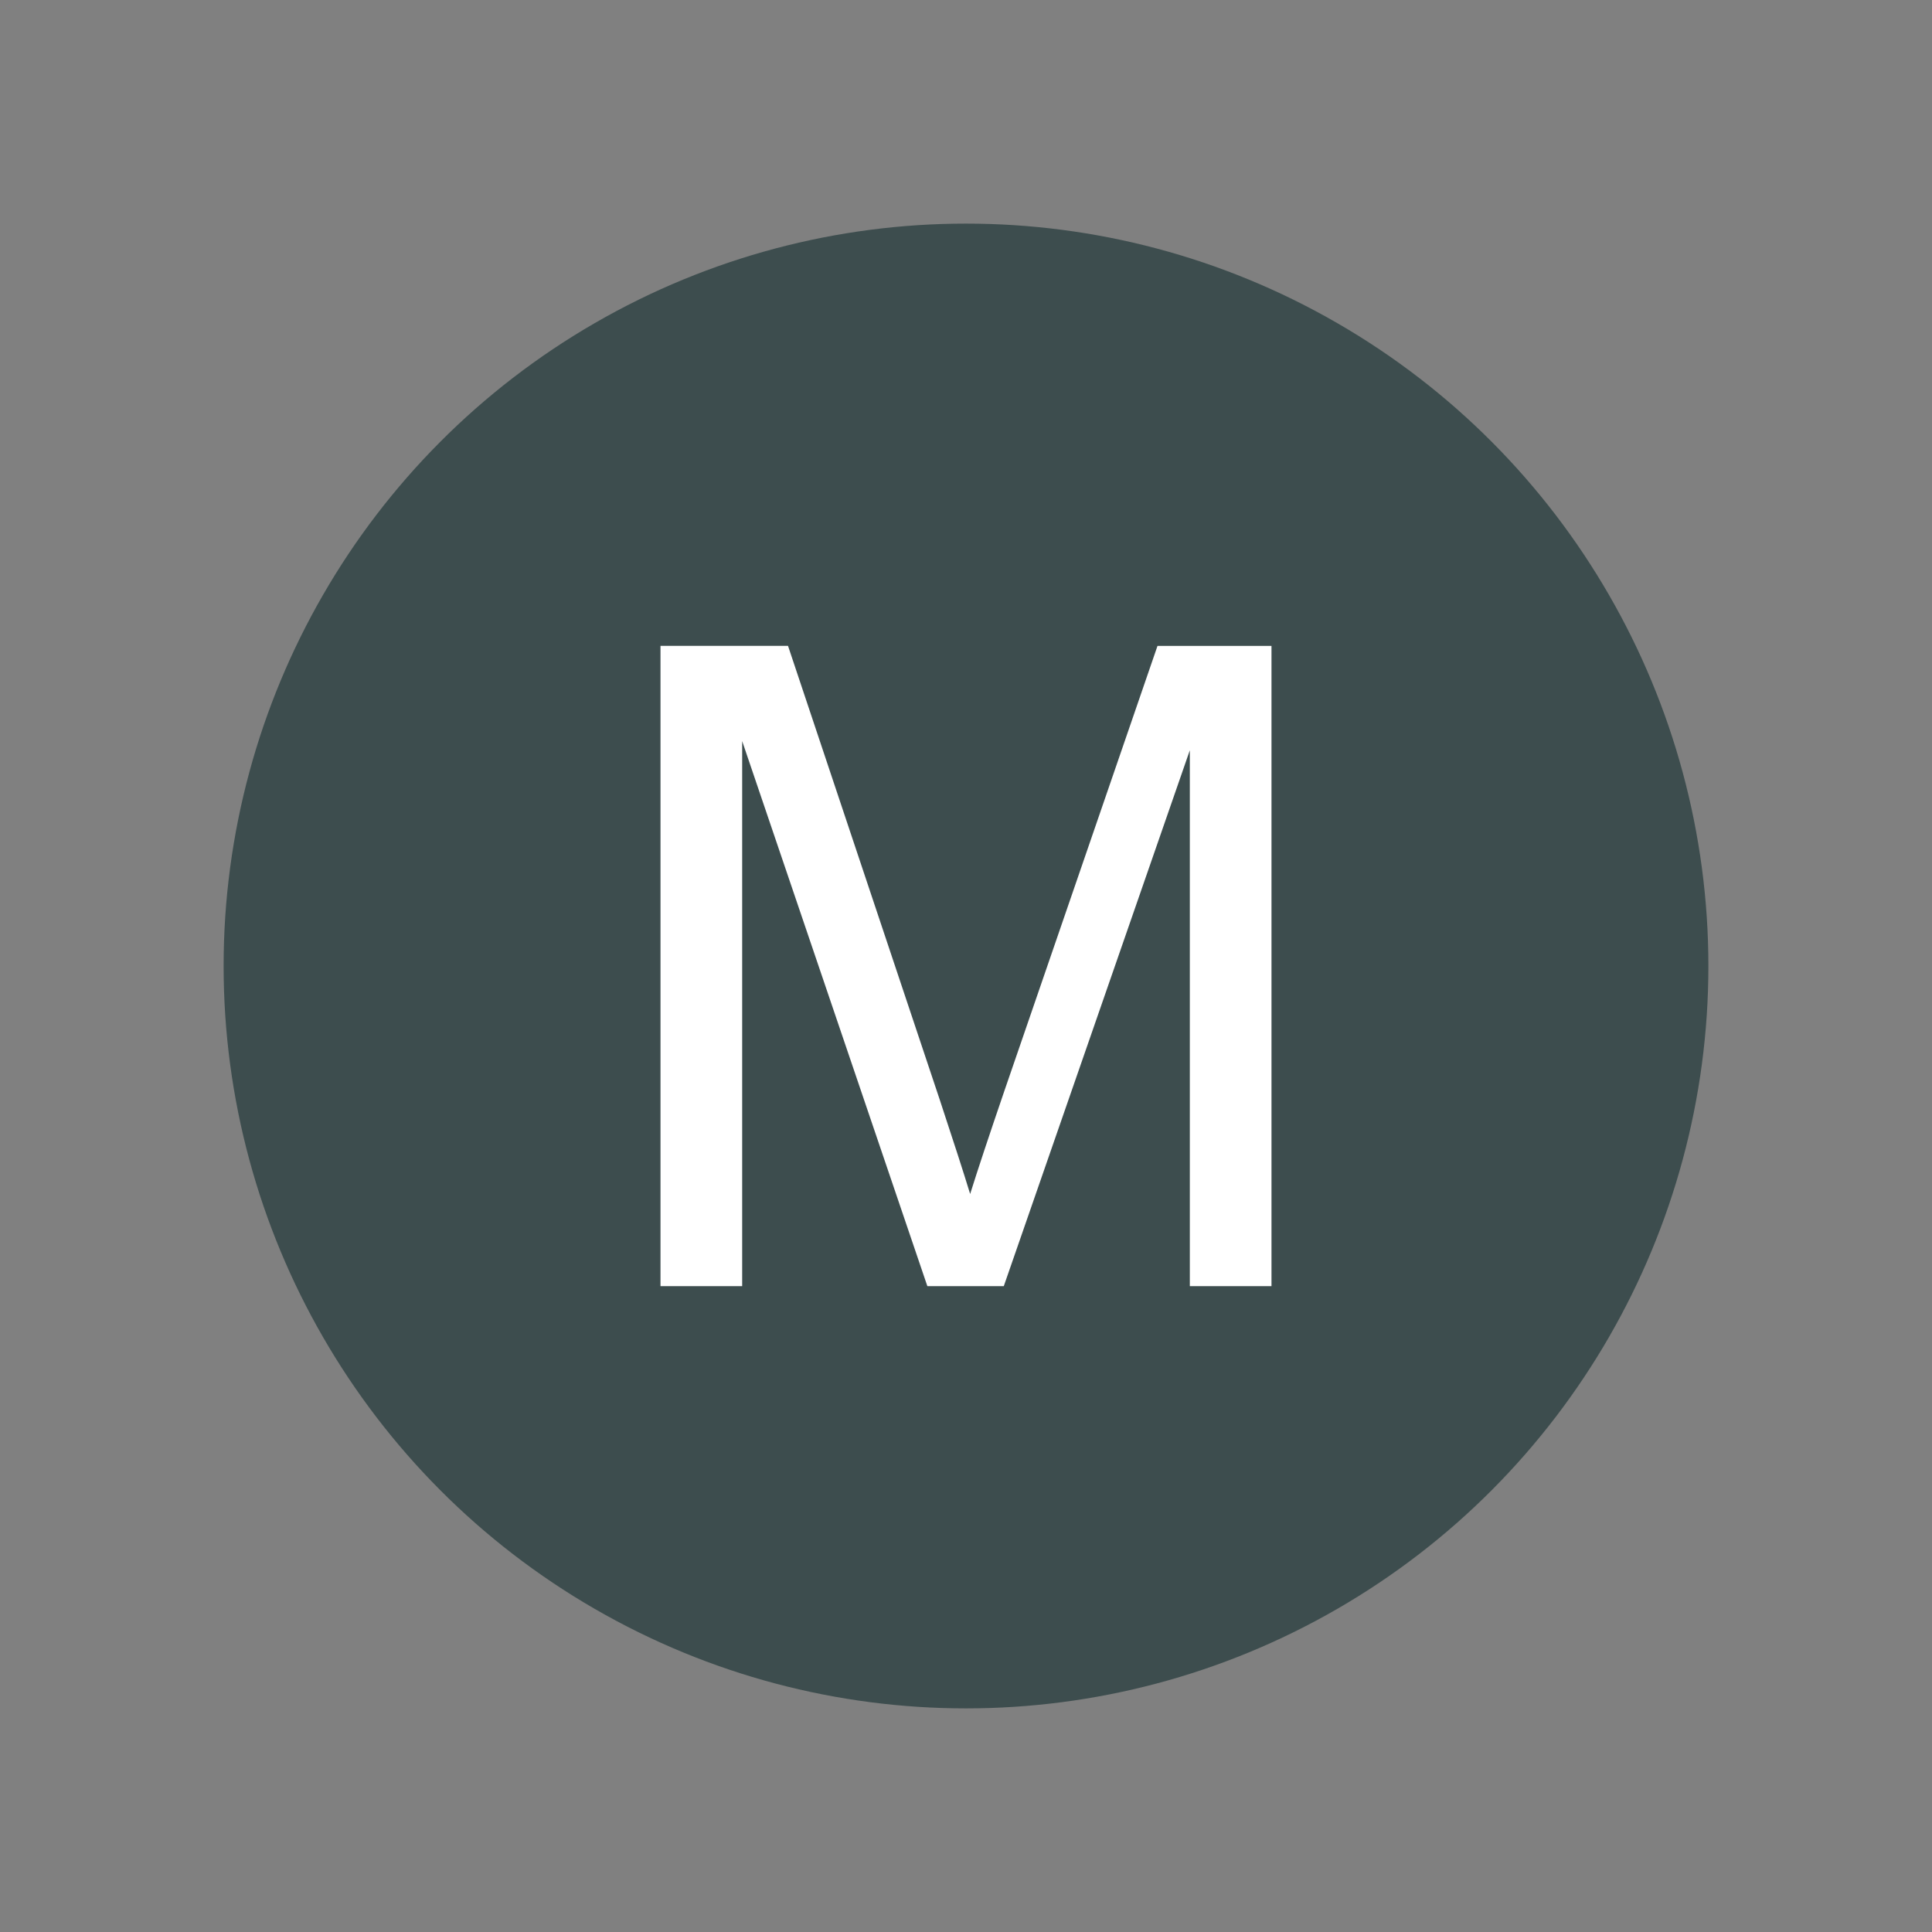
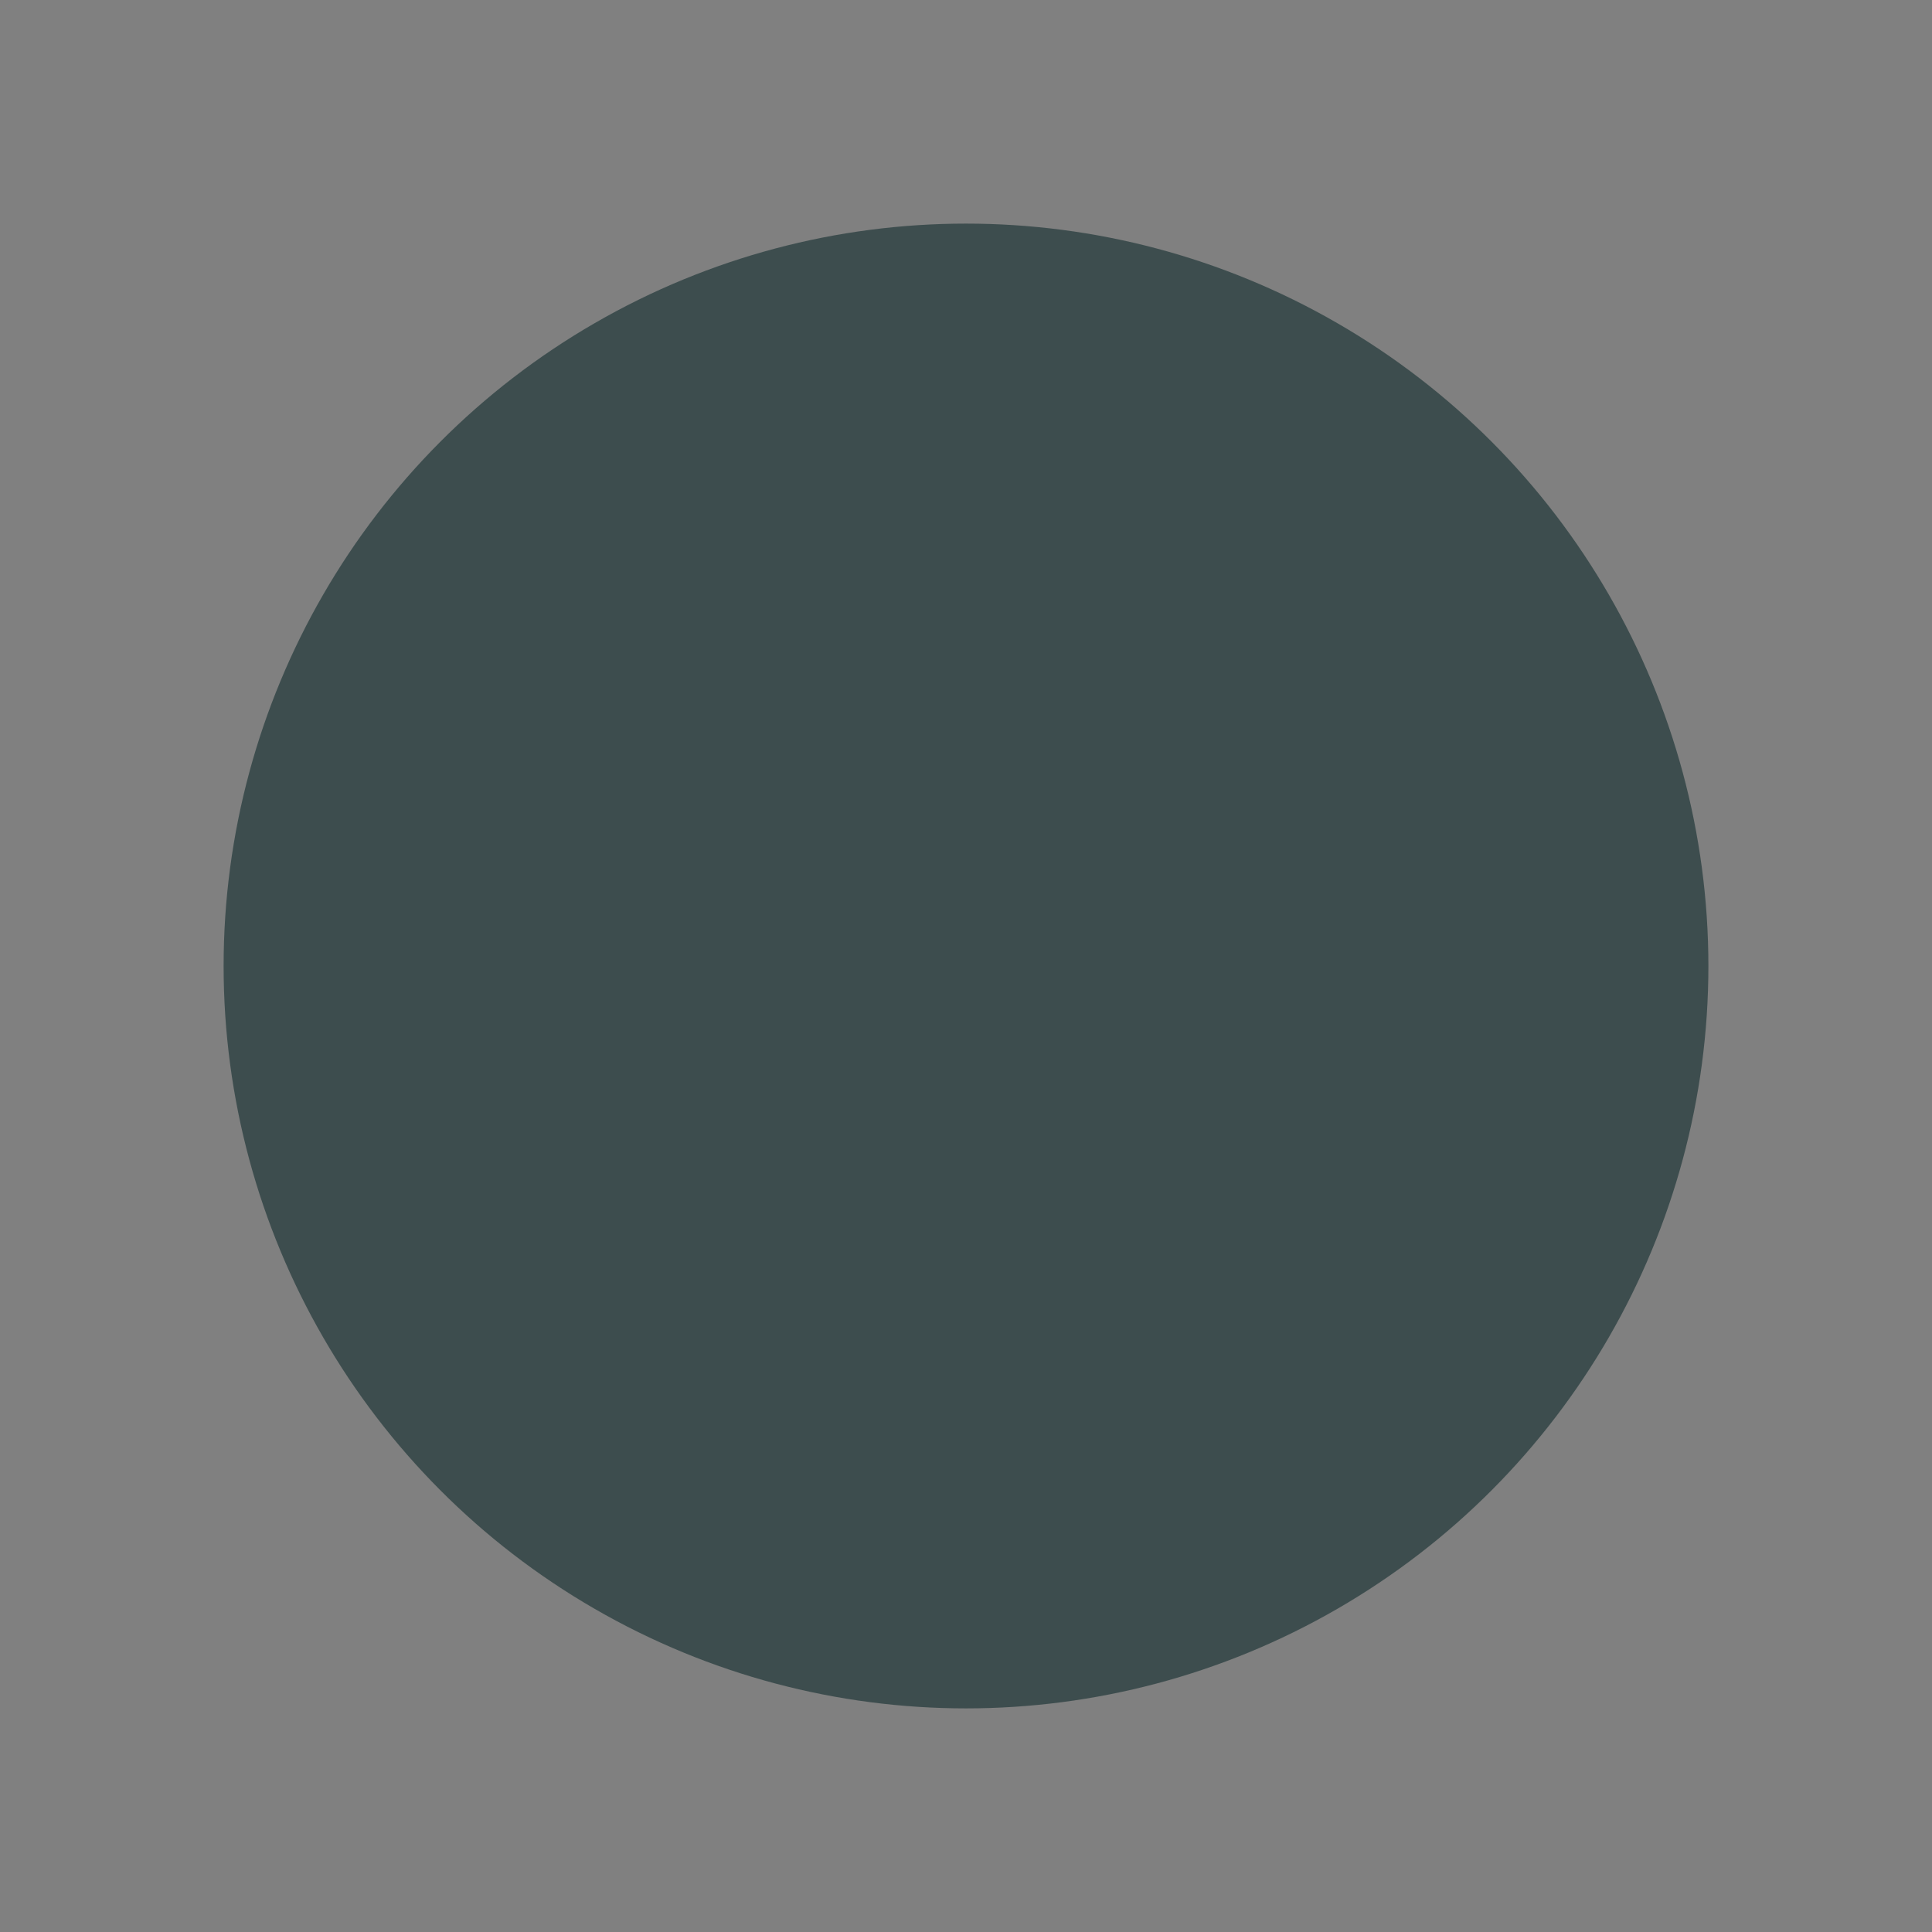
<svg xmlns="http://www.w3.org/2000/svg" data-name="Livello 1" viewBox="0 0 1080 1080">
  <rect x="0" y="0" width="1080" height="1080" fill="#808080" stroke="none" />
  <circle cx="540" cy="540" r="415" fill="#3d4d4e" />
-   <path fill="#fff" d="M369.22 718.96V361.05h71.29l84.72 253.42c7.81 23.6 13.51 41.26 17.09 52.98 4.07-13.02 10.41-32.14 19.04-57.37l85.69-249.02h63.72v357.91h-45.65V419.41l-104 299.56H518.4L414.88 414.28v304.69h-45.65z" />
</svg>